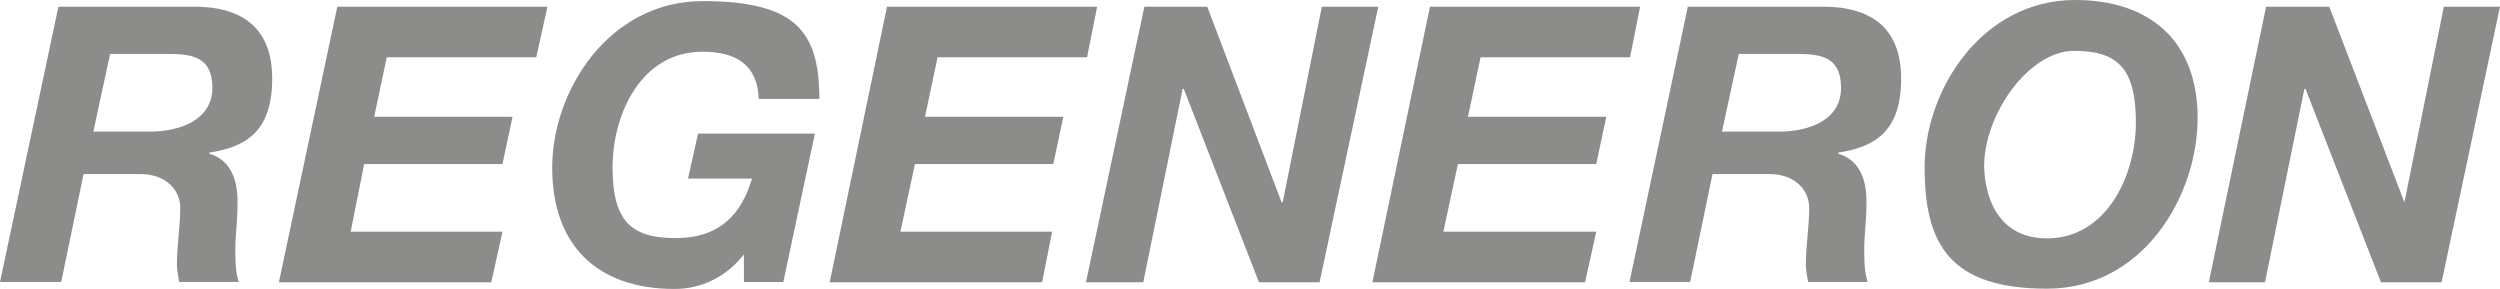
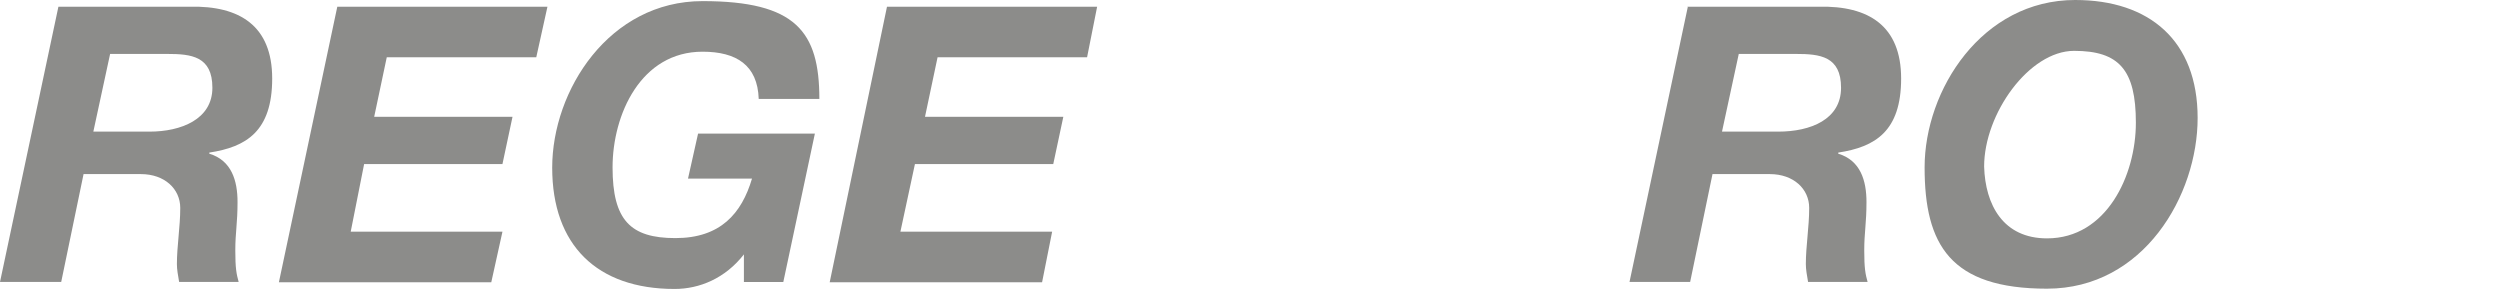
<svg xmlns="http://www.w3.org/2000/svg" viewBox="0 0 894.6 103.4">
  <g fill="#8c8c8a">
    <path d="m20.9 2.4h47.1c17.7-.4 29.4 6.8 29.4 25.7s-9.3 24.5-22.5 26.5v.4c8 2.4 10.1 9.7 10.1 17.3s-.8 10.9-.8 17.3.4 8.4 1.2 11.3h-21.3c-.4-2.4-.8-4.4-.8-6.4 0-6.4 1.2-13.3 1.2-20.1s-5.6-12.1-14.1-12.1h-20.5l-8 38.6h-21.9zm12.5 44.7h20.1c11.3 0 22.5-4.4 22.5-15.7s-7.6-12.1-16.1-12.1h-20.5z" />
    <path d="m179.8 82.9-4 18.1h-76l20.9-98.6h75.2l-4 18.1h-53.5l-4.5 21.3h49.5l-3.6 16.9h-49.5l-4.8 24.2z" />
    <path d="m266.3 90.9c-6.8 8.8-16.1 12.5-24.9 12.5-27.8 0-43.8-15.7-43.8-43.4s20.4-59.6 53.8-59.6 41.8 10.9 41.8 35h-21.7c-.4-12.1-8-16.9-20.1-16.9-22.1 0-32.2 22.5-32.2 41.4s6.4 25.3 22.5 25.3 23.7-8.8 27.4-21.3h-22.9l3.6-16.1h41.8l-11.3 53.1h-14.1v-10.1z" />
    <path d="m376.5 82.9-3.6 18.1h-76l20.5-98.6h75.2l-3.6 18.1h-53.5l-4.5 21.3h49.5l-3.6 16.9h-49.5l-5.2 24.2z" />
-     <path d="m423.2 31.8-14.1 69.2h-20.5l20.9-98.6h22.5l26.6 70h.4l14-70h20.2l-21 98.6h-21.7l-26.9-69.2z" />
-     <path d="m571.2 82.9-4 18.1h-76.1l20.6-98.6h75.2l-3.6 18.1h-53.5l-4.5 21.3h49.5l-3.6 16.9h-49.5l-5.2 24.2z" />
    <path d="m603.8 2.4h47.1c17.7-.4 29.4 6.8 29.4 25.7s-9.3 24.5-22.5 26.5v.4c8 2.4 10.1 9.7 10.1 17.3s-.8 10.9-.8 17.3.4 8.4 1.2 11.3h-21.3c-.4-2.4-.8-4.4-.8-6.4 0-6.4 1.2-13.3 1.2-20.1s-5.6-12.1-14.1-12.1h-20.5l-8 38.6h-21.7l20.9-98.6zm12.4 44.7h20.1c11.7 0 22.5-4.4 22.5-15.7s-7.6-12.1-16.1-12.1h-20.5z" />
    <path d="m742.6 0c26.5 0 43.8 14.5 43.8 42.2s-19.3 61.1-53.9 61.1-43.8-15.7-43.8-43.4 20.5-59.9 53.9-59.9m-10.1 85.3c21.3 0 31.8-22.5 31.8-41.4s-6-25.7-22.1-25.7-32.2 22.5-32.2 41.4c.4 13.7 6.8 25.7 22.5 25.7" />
-     <path d="m810.5 101h-20.1l20.5-98.6h22.6l26.9 70 14.1-70h20.1l-20.9 98.6h-21.7l-27-69.2h-.4z" />
  </g>
</svg>